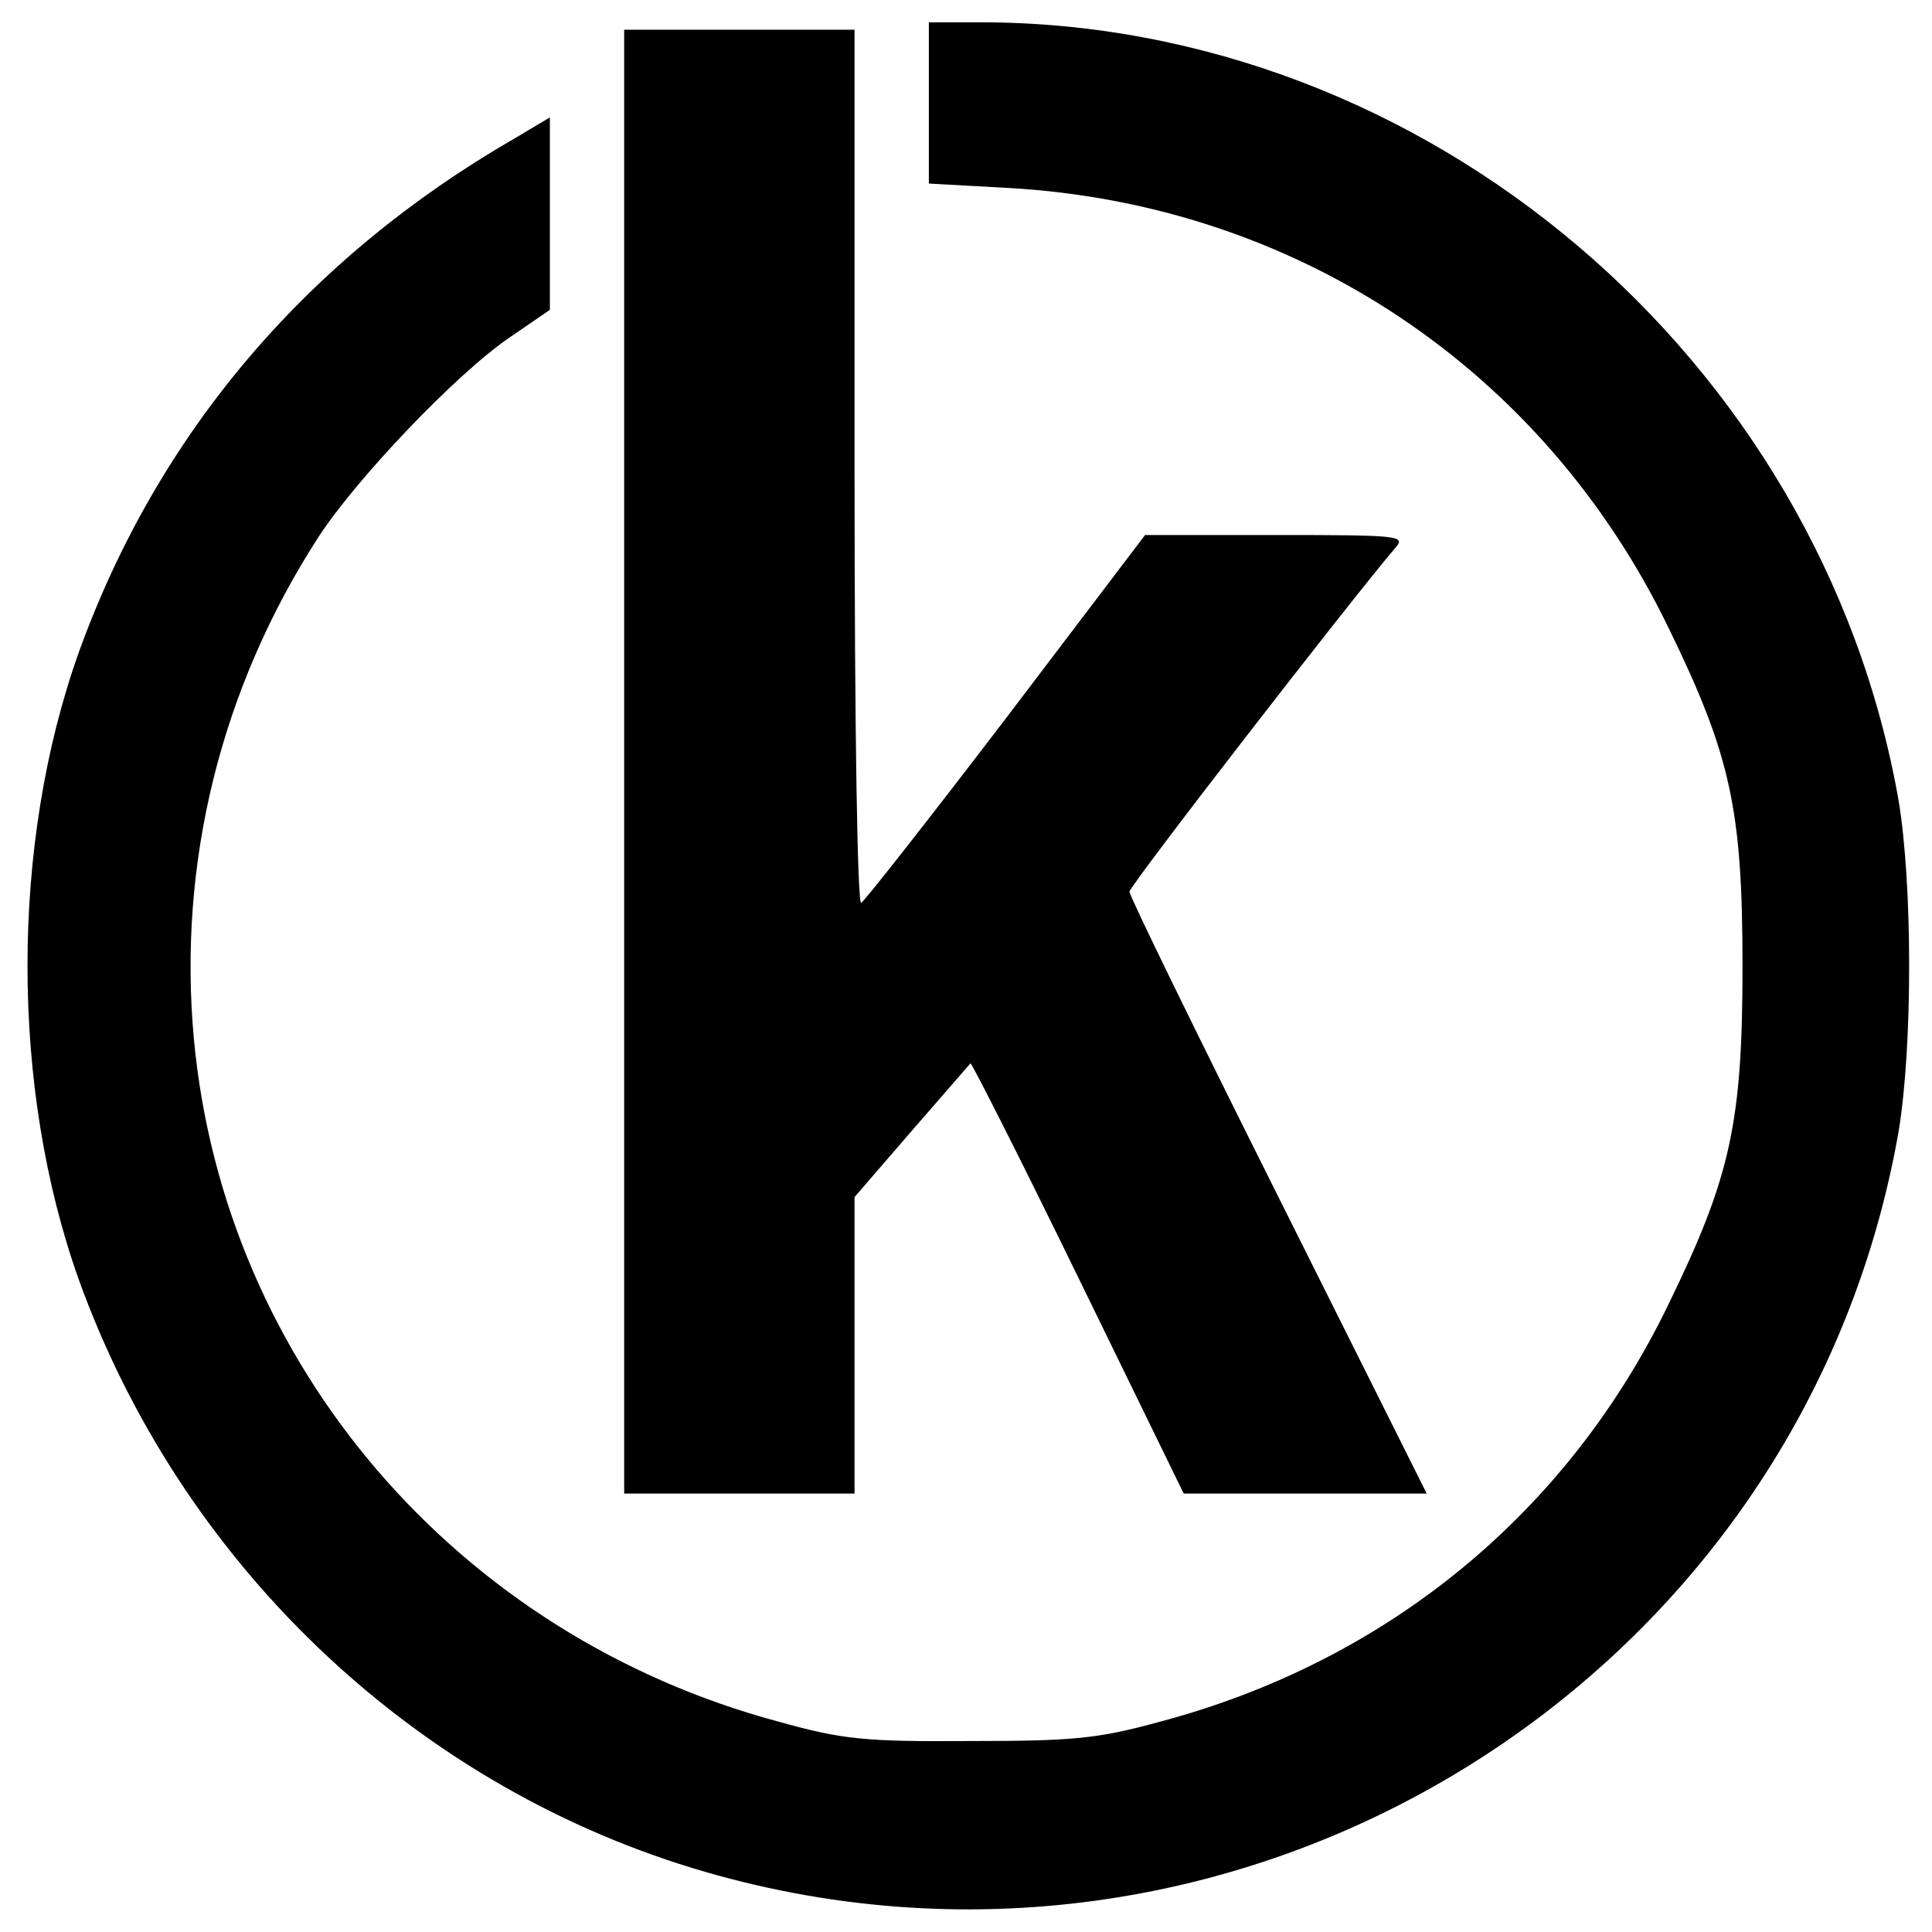
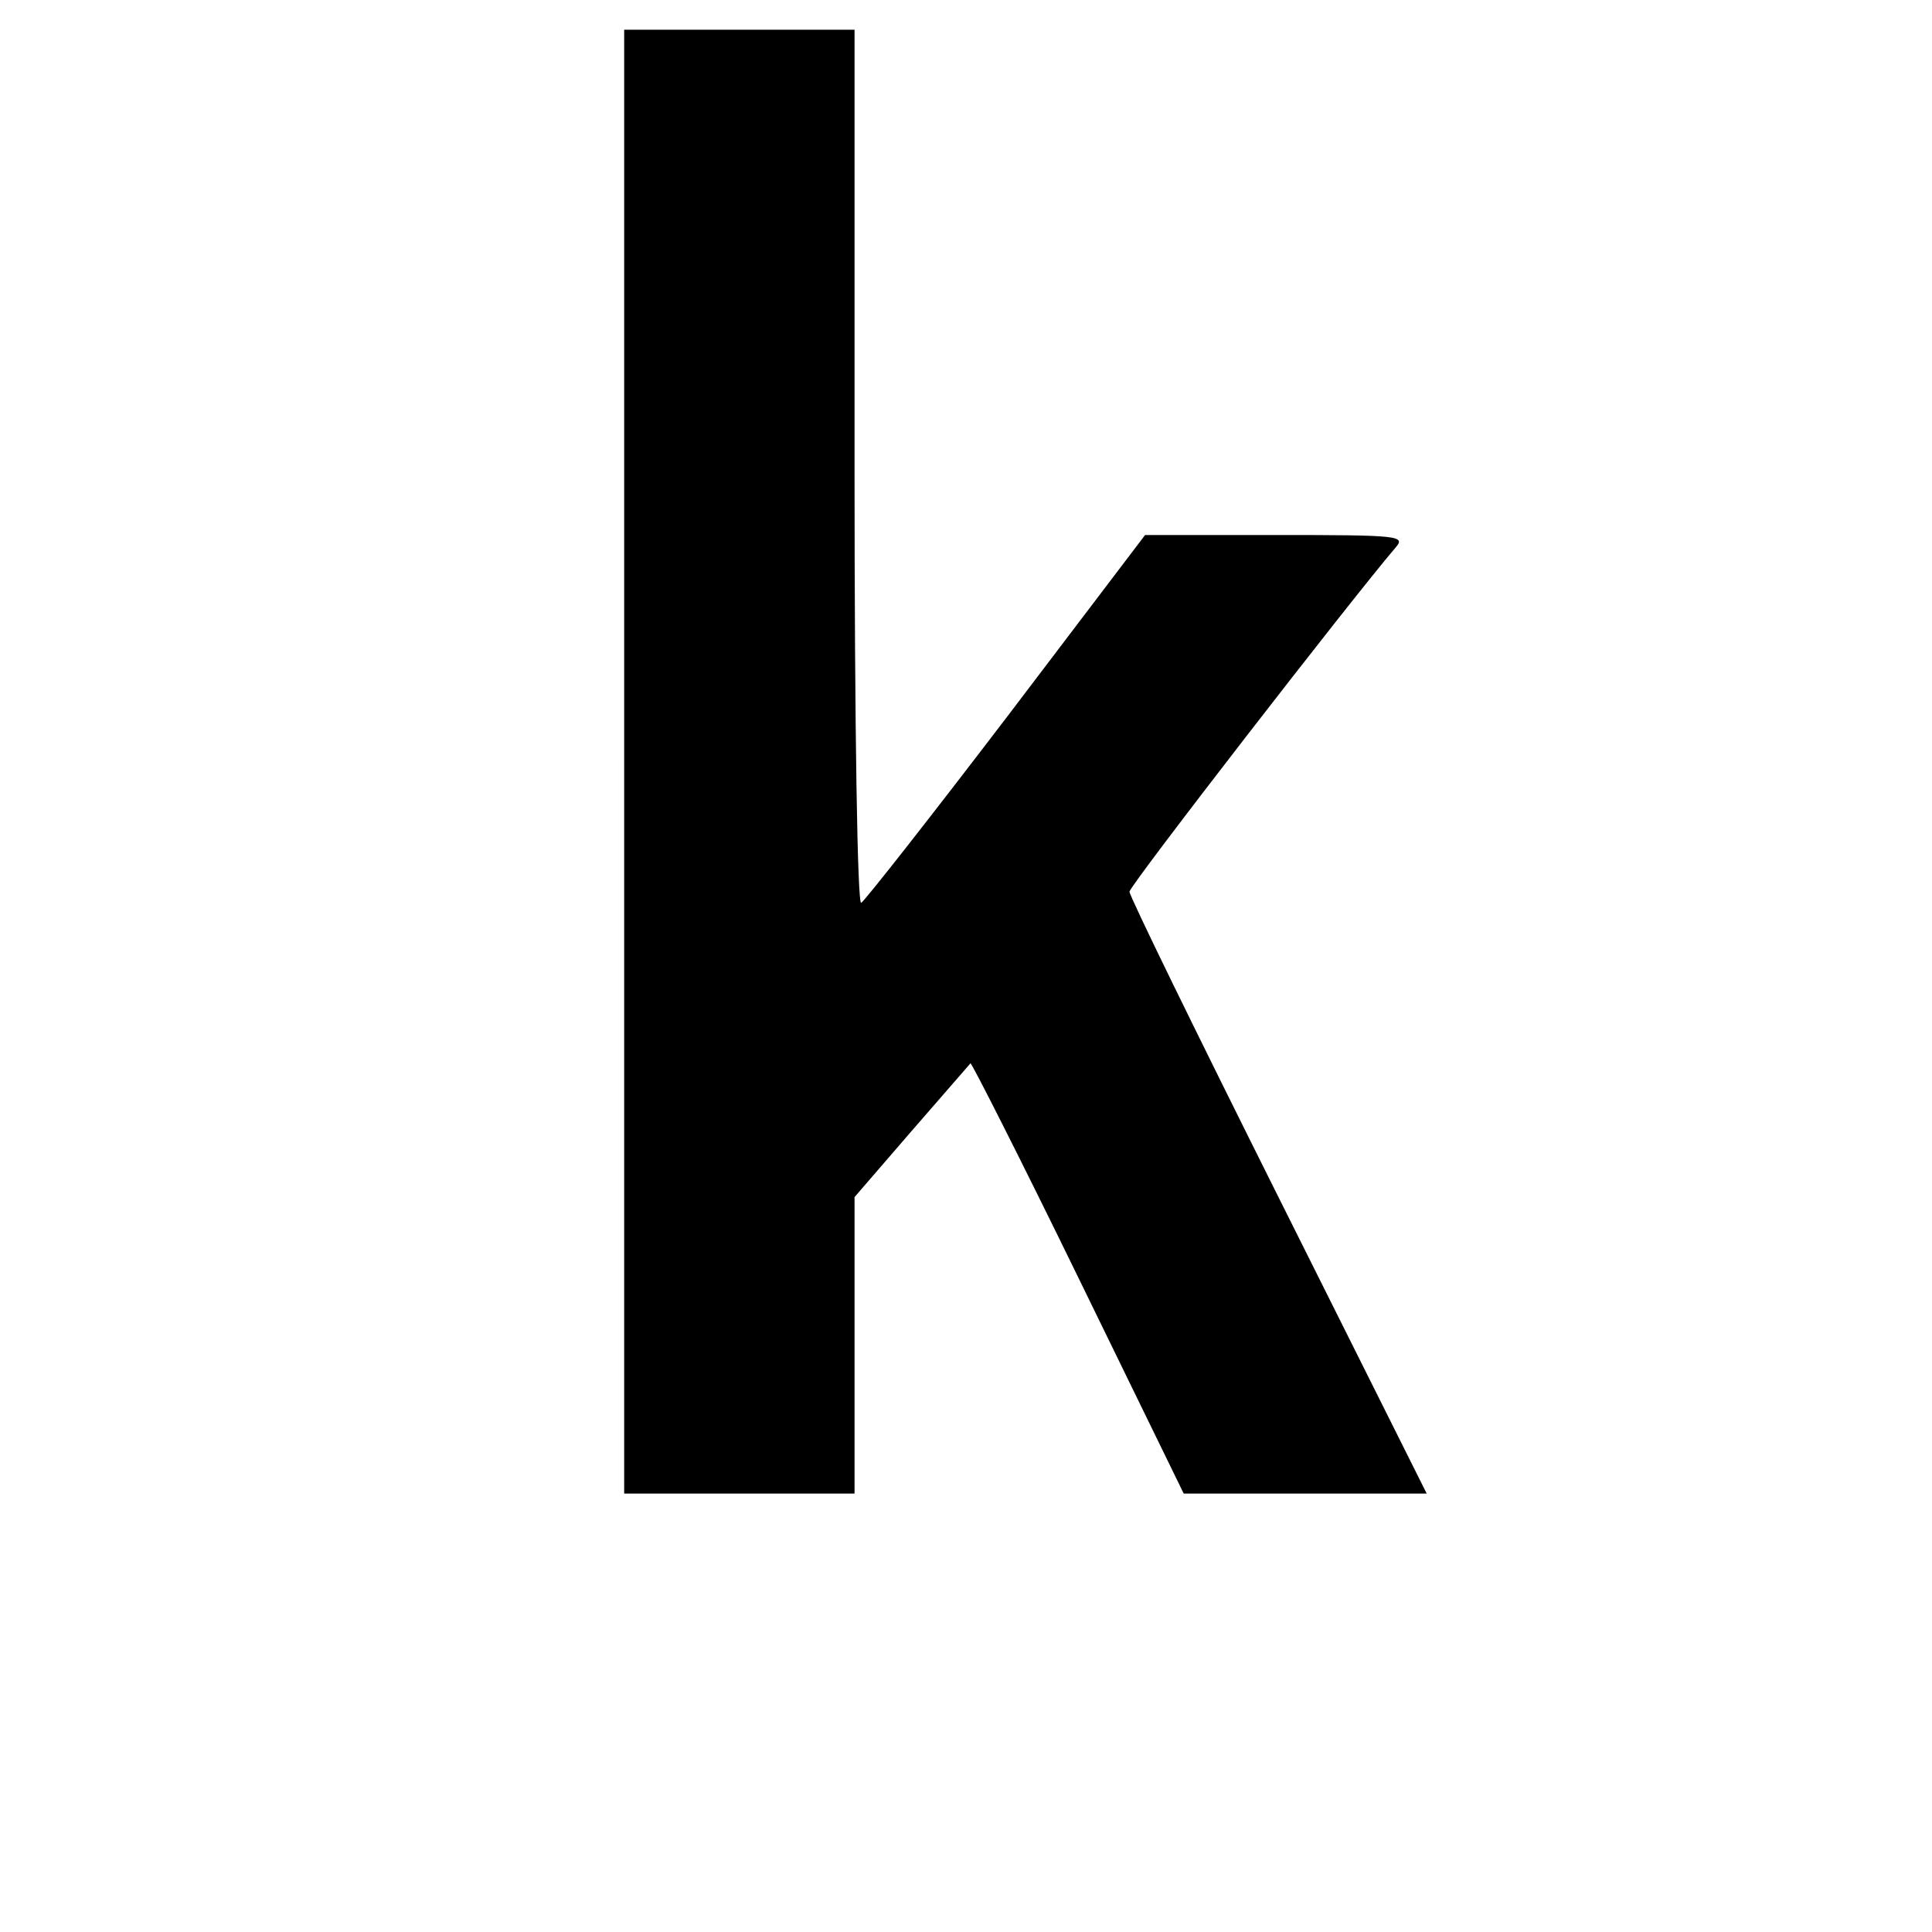
<svg xmlns="http://www.w3.org/2000/svg" version="1.0" width="260pt" height="260pt" viewBox="0 0 260 260" preserveAspectRatio="xMidYMid meet">
  <g transform="translate(0,260) scale(0.1,-0.1)" fill="#000000" stroke="none">
-     <path d="M1250 2462 l0 -109 108 -6 c386 -22 718 -243 887 -591 84 -172 100 -245 100 -456 0 -211 -16 -284 -100 -456 -136 -281 -379 -480 -684 -561 -84 -23 -116 -26 -256 -26 -141 -1 -171 2 -257 26 -433 116 -746 481 -787 918 -22 237 36 473 168 677 51 78 185 219 257 268 l54 37 0 130 0 129 -47 -28 c-281 -162 -481 -398 -587 -692 -92 -258 -92 -586 0 -844 137 -380 446 -676 826 -792 728 -222 1492 244 1623 991 19 114 19 332 0 446 -105 596 -637 1047 -1236 1047 l-69 0 0 -108z" />
    <path d="M840 1575 l0 -985 155 0 155 0 0 199 0 200 76 88 c42 48 78 90 80 92 1 2 67 -128 145 -288 l142 -291 164 0 163 0 -200 400 c-110 220 -200 404 -200 410 0 8 299 394 358 463 14 16 6 17 -161 17 l-176 0 -186 -245 c-103 -135 -191 -247 -196 -250 -5 -4 -9 227 -9 584 l0 591 -155 0 -155 0 0 -985z" />
  </g>
</svg>